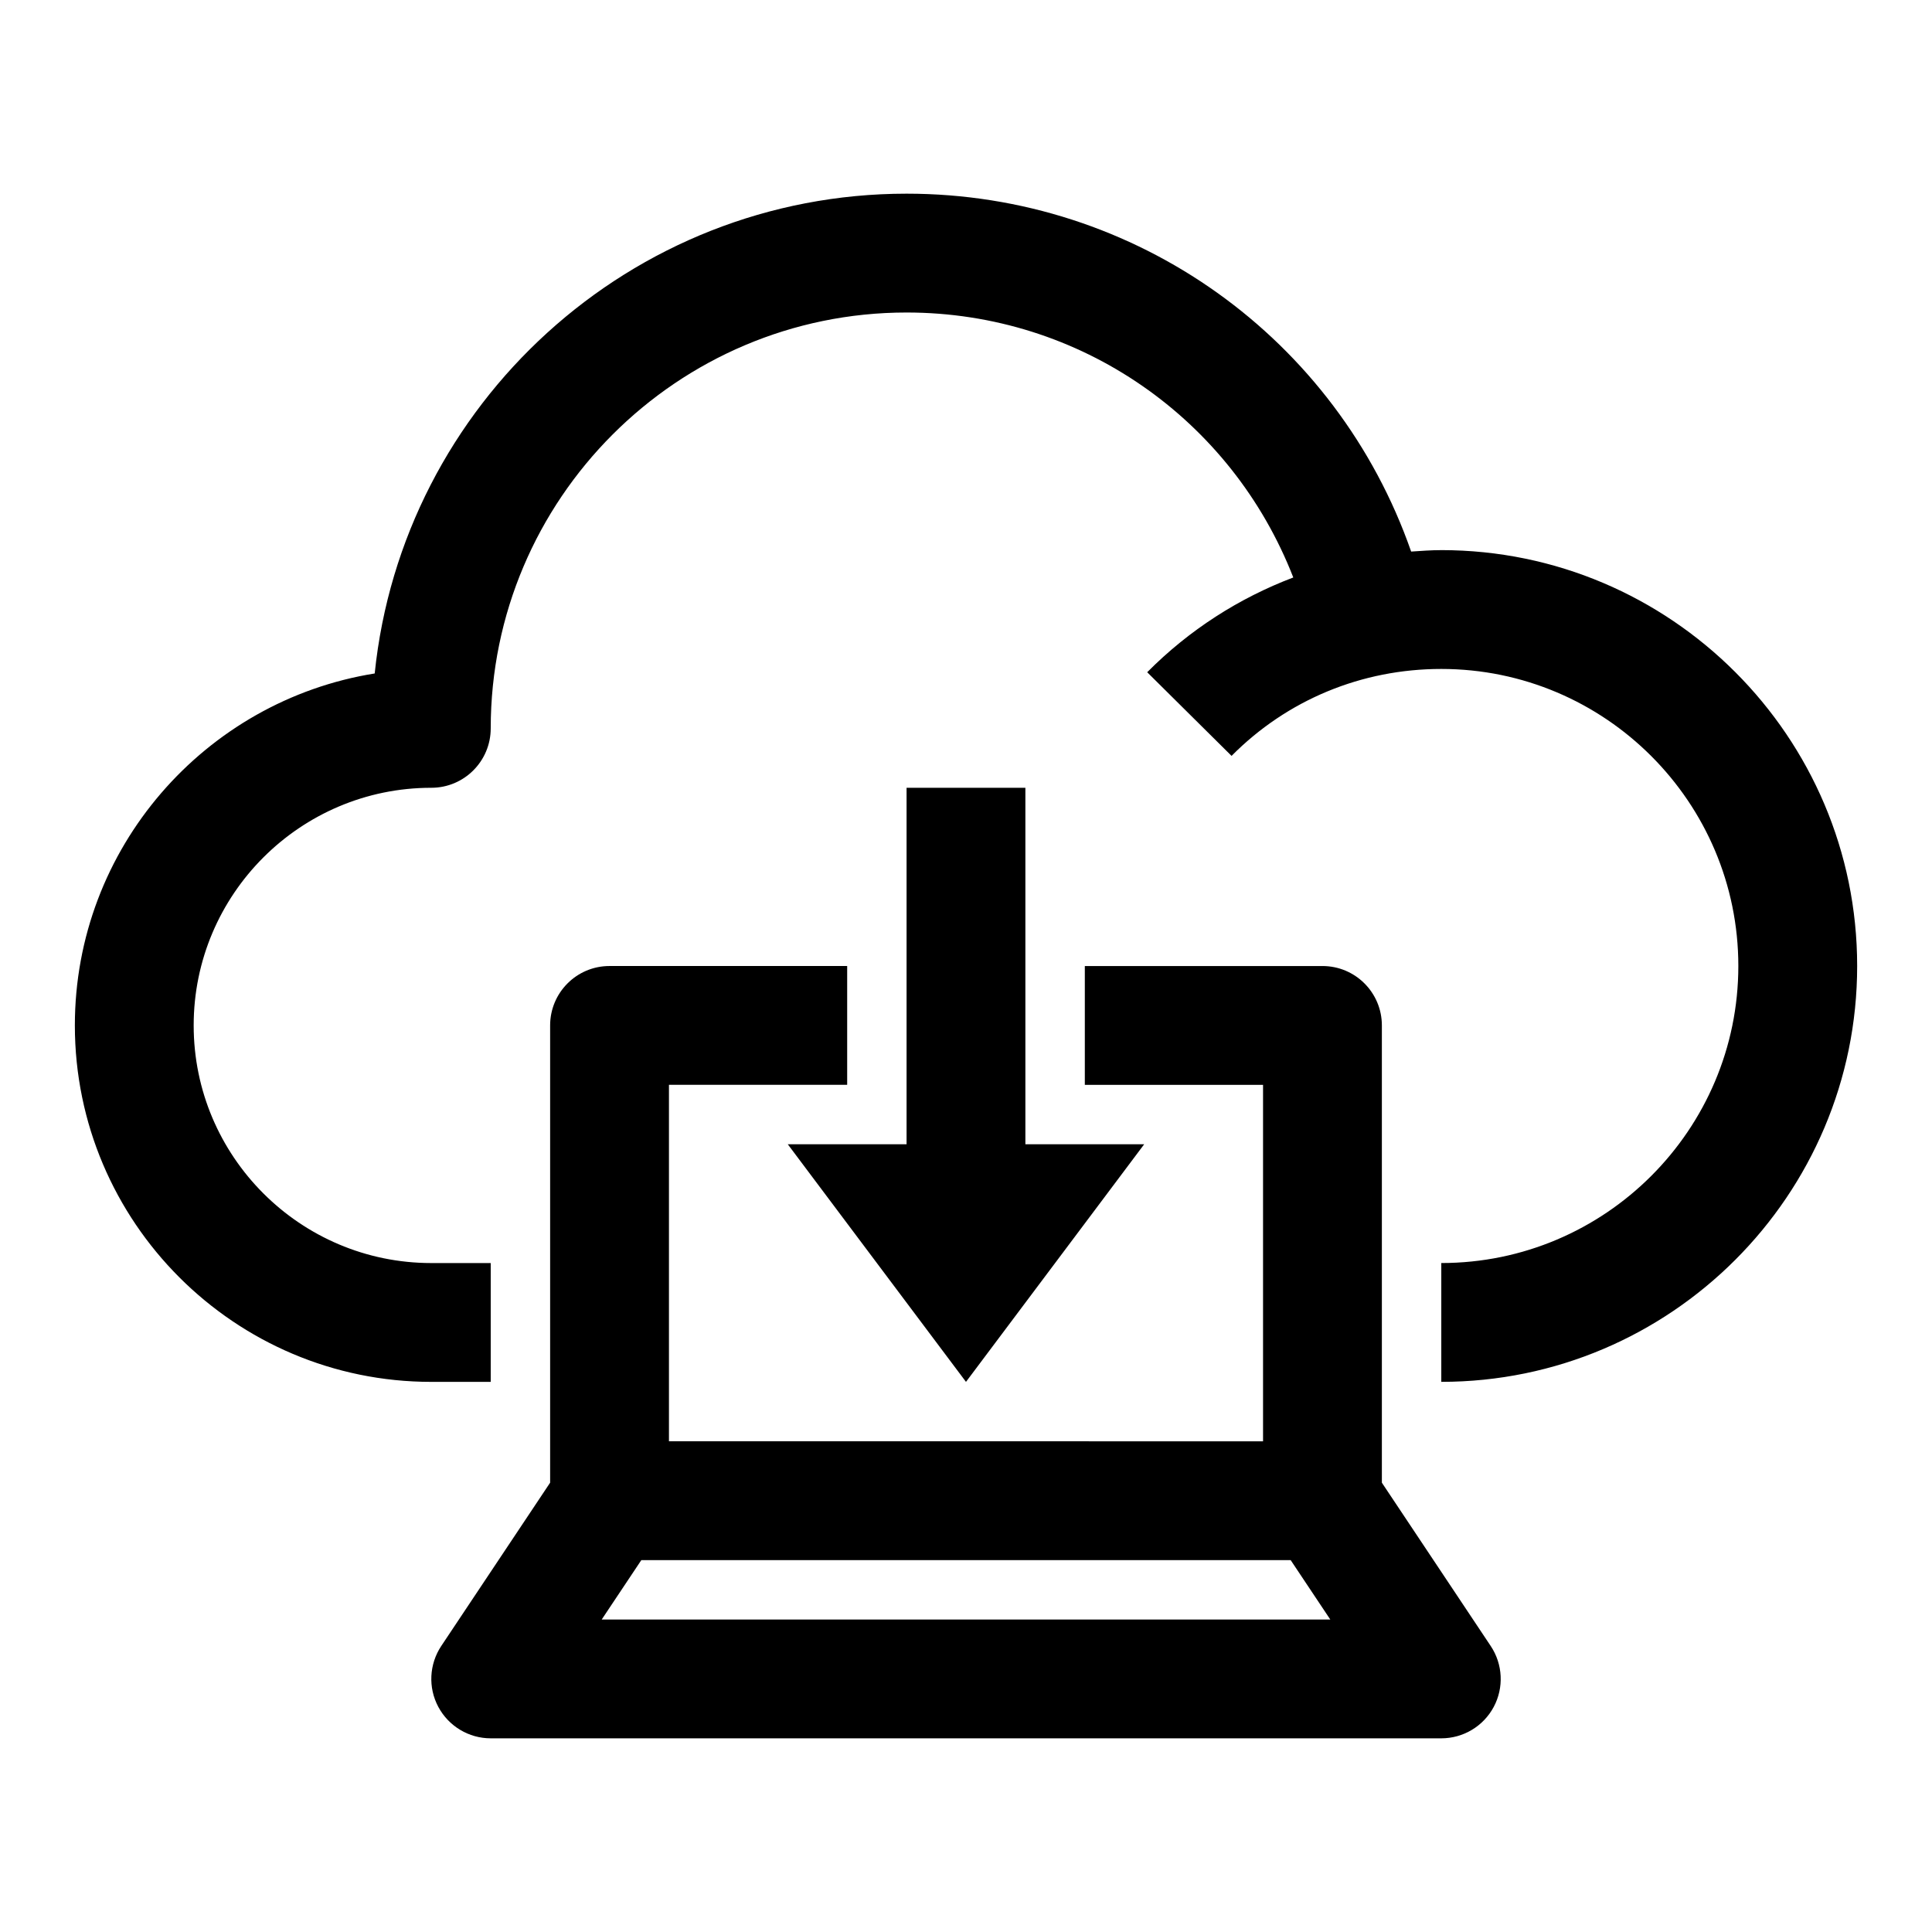
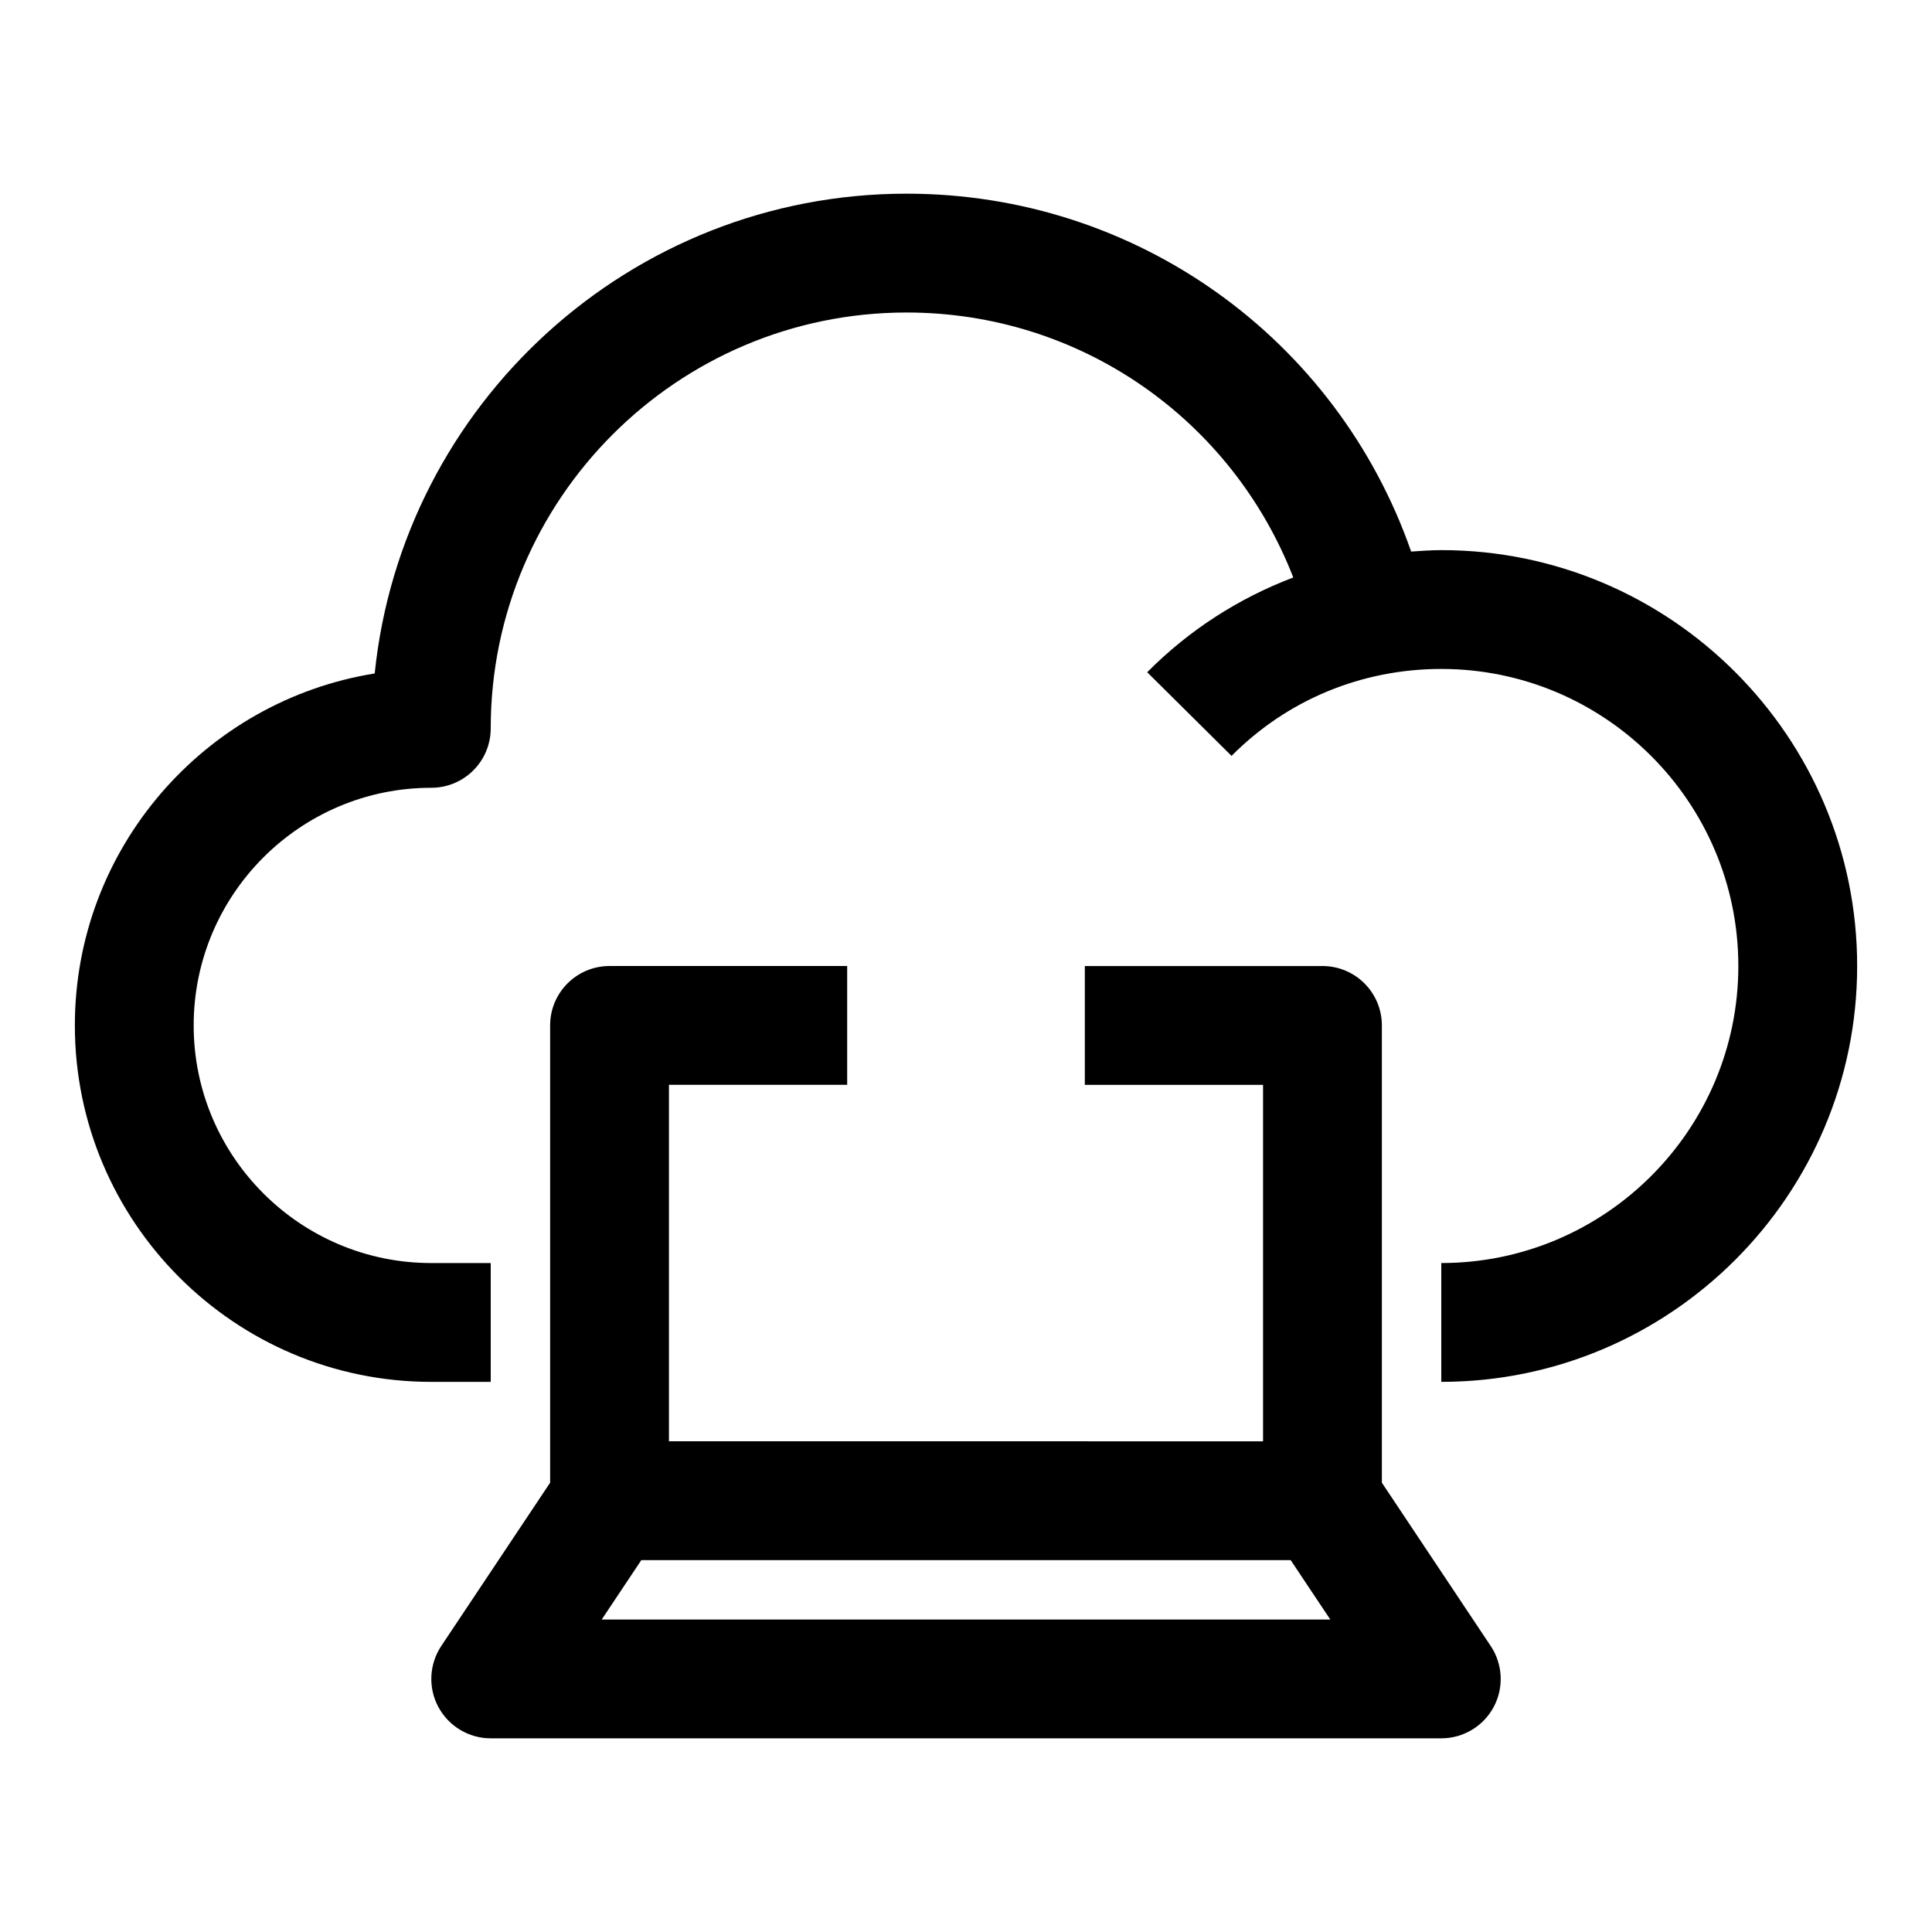
<svg xmlns="http://www.w3.org/2000/svg" fill="#000000" width="800px" height="800px" version="1.1" viewBox="144 144 512 512">
  <g>
    <path d="m525.95 289.79c-2.691 0-5.336 0.203-7.981 0.379-19.711-56.457-72.801-94.844-133.71-94.844-73.211 0-133.64 55.812-140.96 127.15-44.98 7.215-79.461 46.289-79.461 93.27 0 52.098 42.367 94.465 94.465 94.465h15.742v-31.488h-15.742c-34.73 0-62.977-28.246-62.977-62.977 0-34.73 28.246-62.977 62.977-62.977 8.707 0 15.742-7.055 15.742-15.742 0-60.773 49.453-110.21 110.21-110.21 46.066 0 86.168 28.309 102.48 70.219-14.391 5.465-27.582 13.887-38.715 25.113l22.355 22.168c14.727-14.852 34.473-23.039 55.582-23.039 43.406 0 78.719 35.312 78.719 78.719s-35.312 78.719-78.719 78.719v31.488c60.758 0 110.21-49.438 110.21-110.21 0.004-60.77-49.449-110.21-110.21-110.21z" />
    <path d="m510.21 536.93v-121.18c0-8.691-7.039-15.742-15.742-15.742h-62.977v31.488h47.23v94.465l-157.44-0.004v-94.465h47.23v-31.488h-62.977c-8.707 0-15.742 7.055-15.742 15.742v121.18l-28.844 43.266c-3.211 4.832-3.527 11.035-0.789 16.152 2.742 5.121 8.082 8.332 13.891 8.332h251.91c5.809 0 11.148-3.195 13.887-8.312 2.738-5.117 2.426-11.336-0.789-16.152zm-206.75 36.258 10.5-15.742h172.08l10.5 15.742z" />
-     <path d="m384.25 352.77v94.465h-31.488l47.234 62.977 47.23-62.977h-31.488v-94.465z" />
  </g>
</svg>